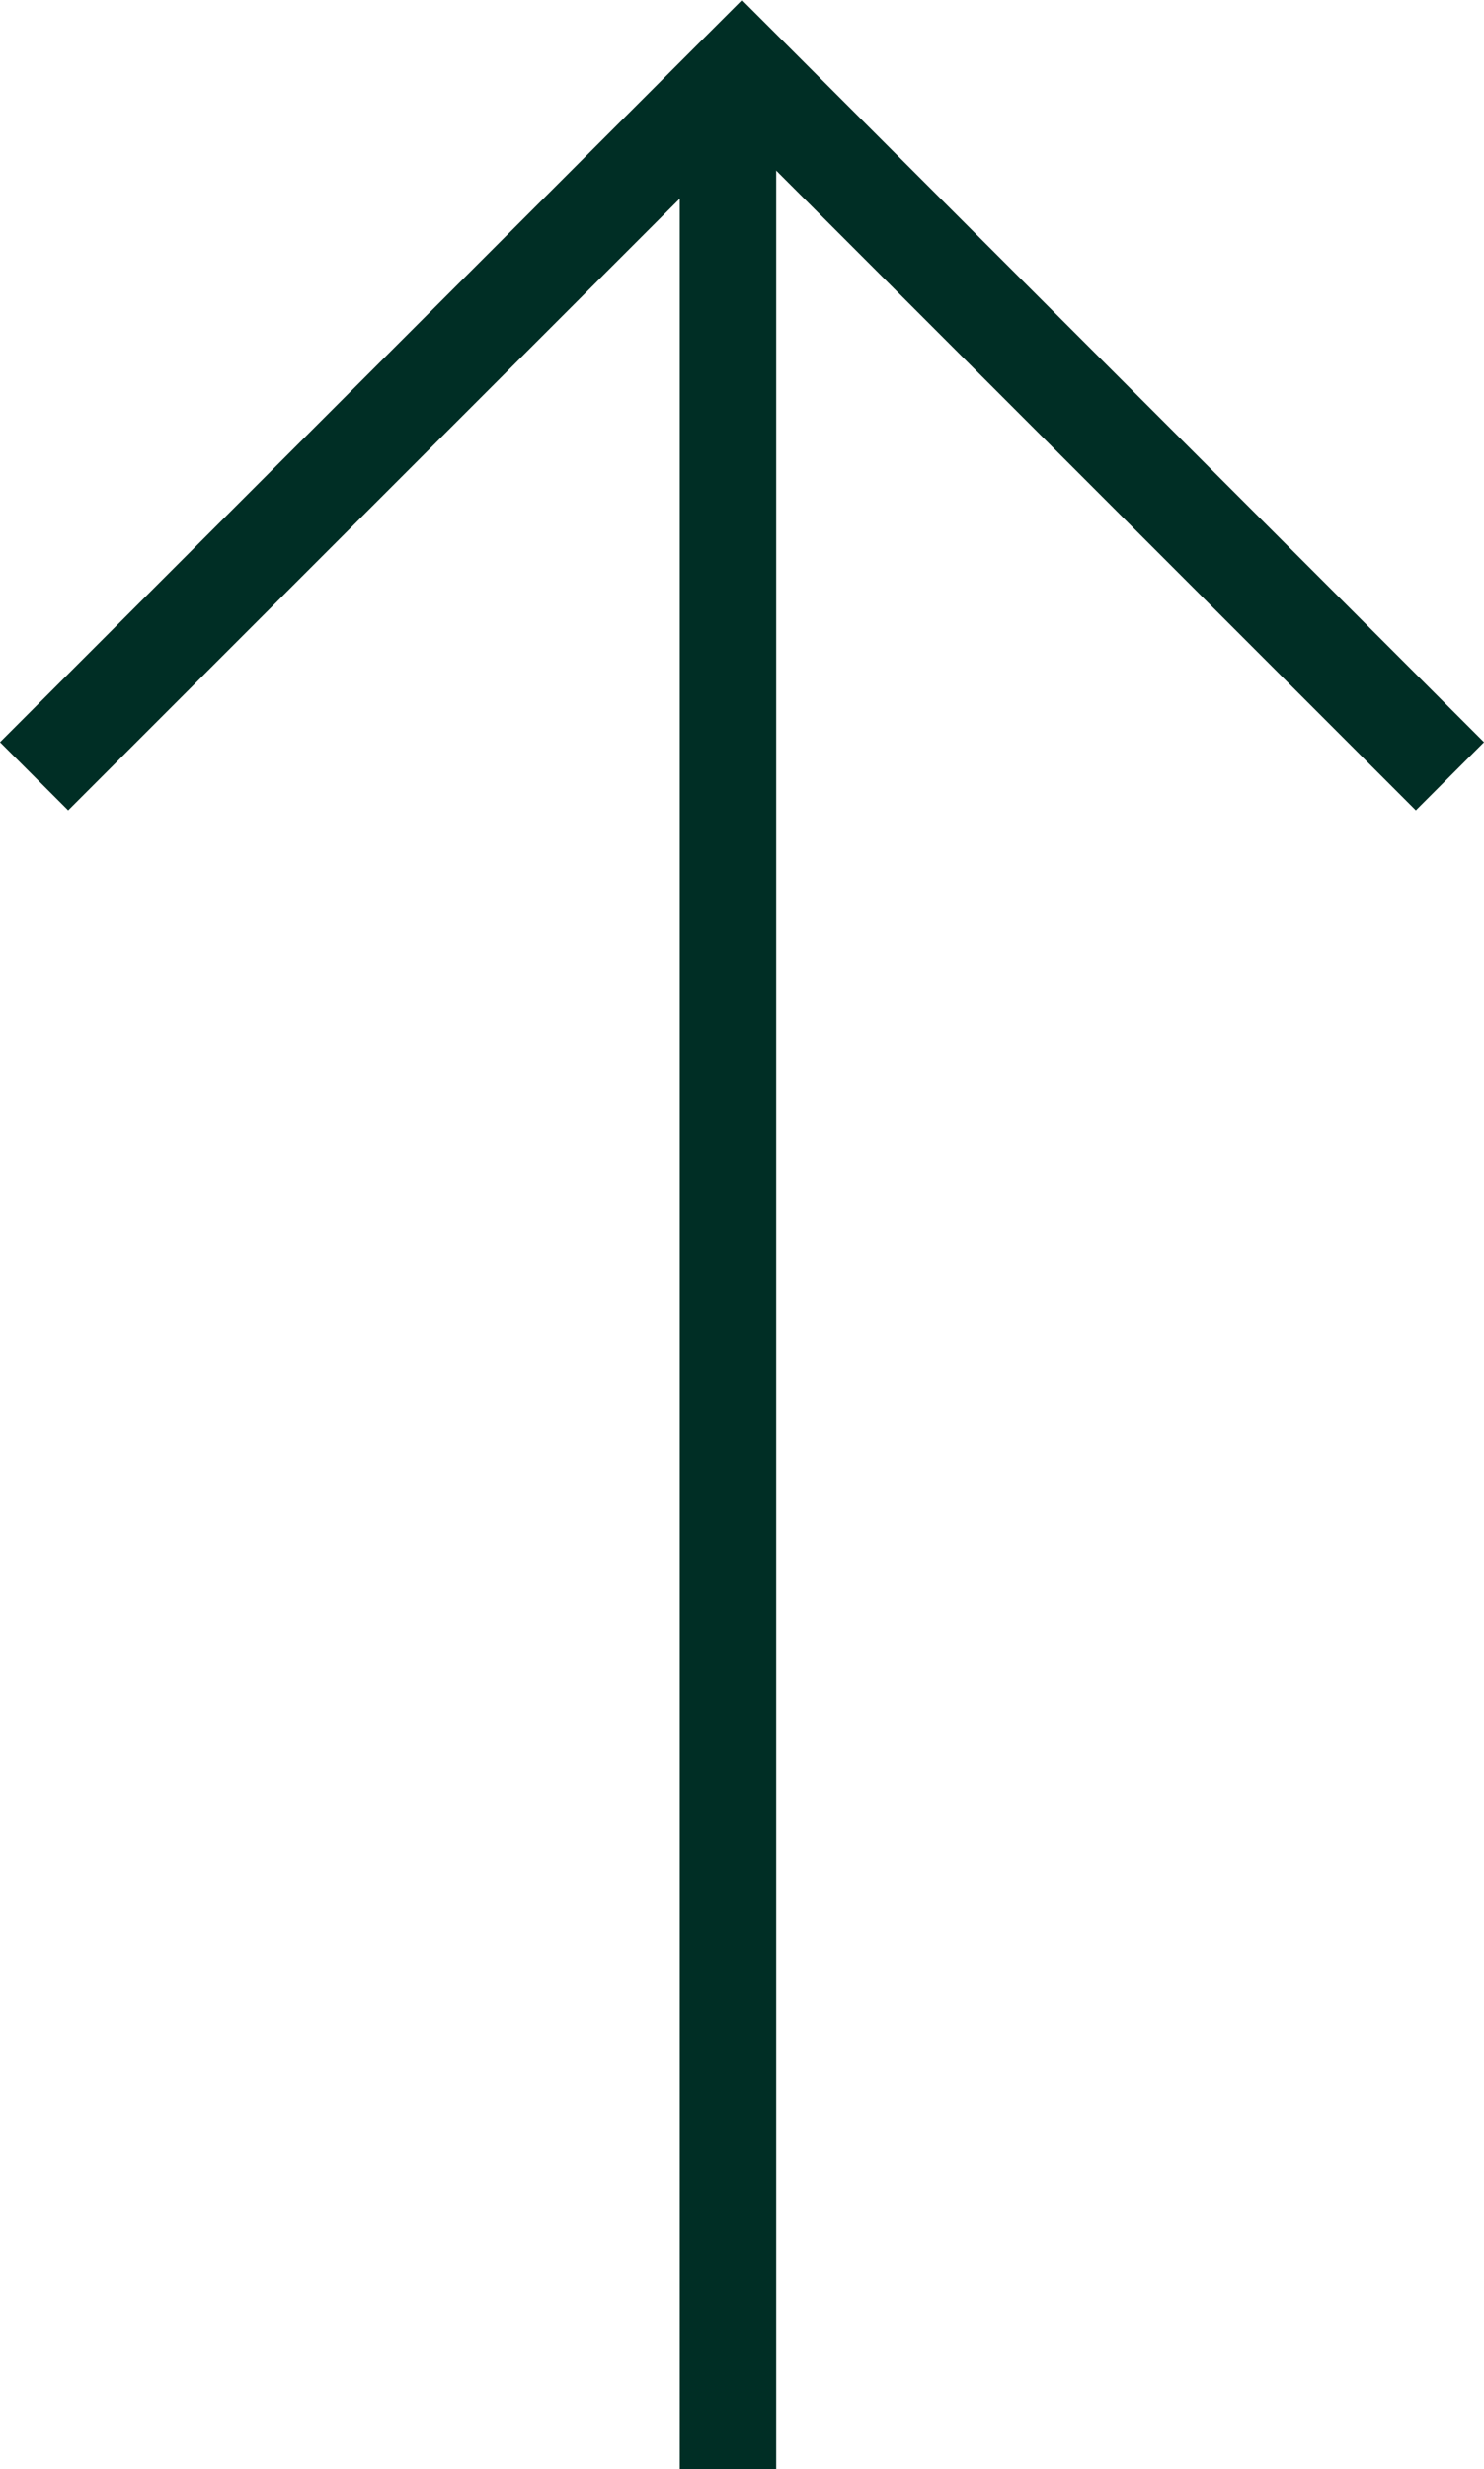
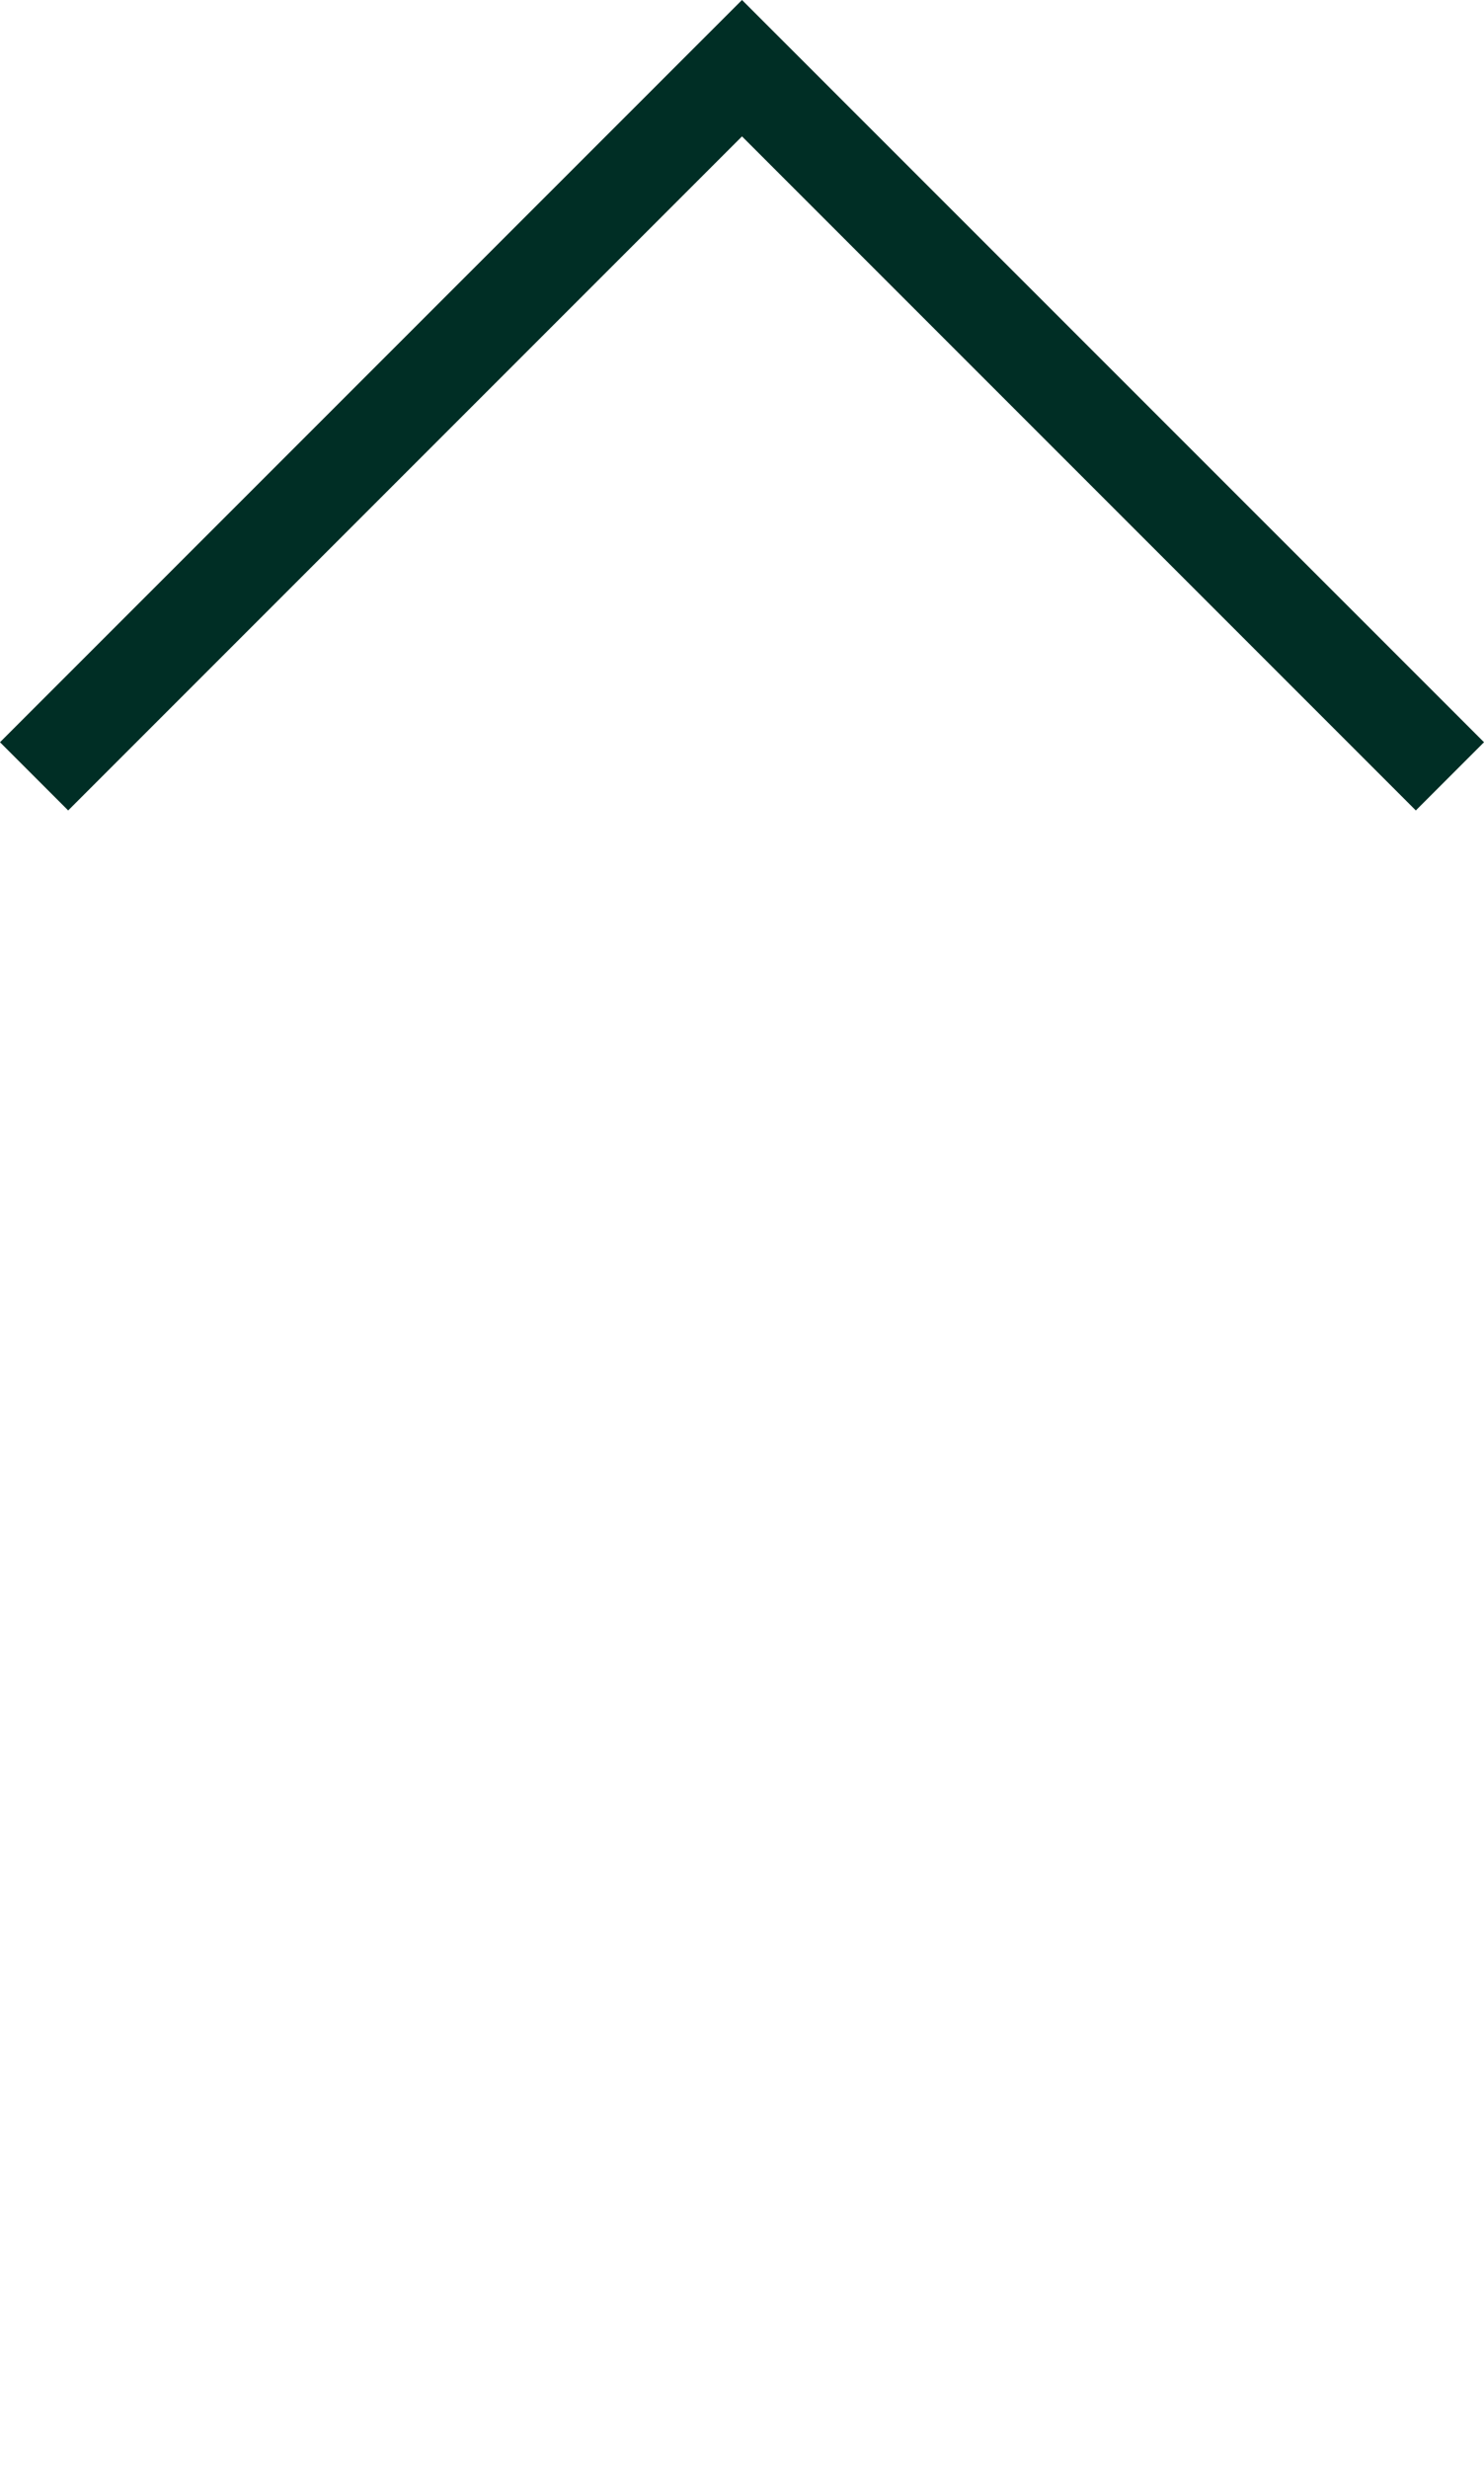
<svg xmlns="http://www.w3.org/2000/svg" width="30.78" height="51.198" viewBox="0 0 30.78 51.198">
  <g id="Group_266" data-name="Group 266" transform="translate(30.073 51.198) rotate(180)">
    <g id="Flecha" transform="translate(0 35.101)">
      <path id="Path_51" data-name="Path 51" d="M0,0,14.683,14.683,29.366,0" fill="none" stroke="#002e25" stroke-width="2" />
    </g>
-     <line id="Line_81" data-name="Line 81" y1="49.616" transform="translate(14.974 0)" fill="none" stroke="#002e25" stroke-width="2" />
  </g>
</svg>